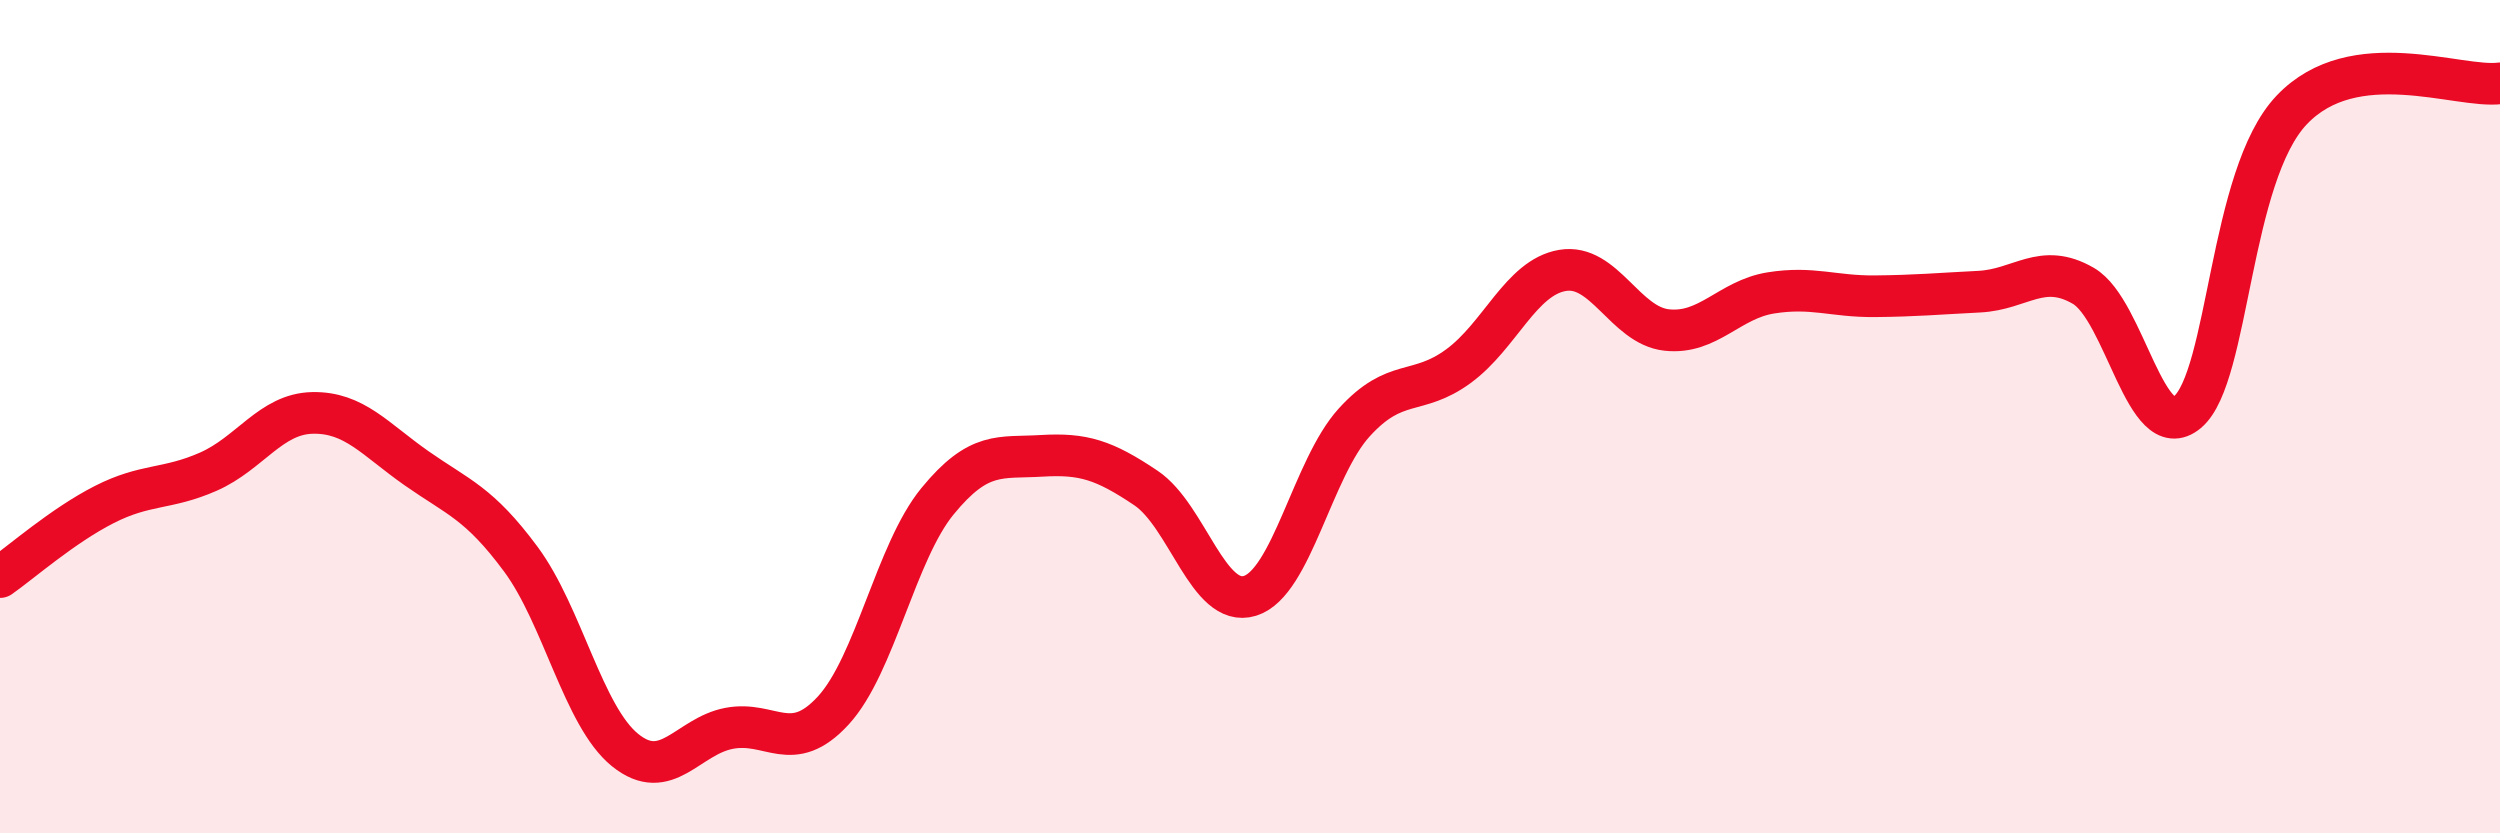
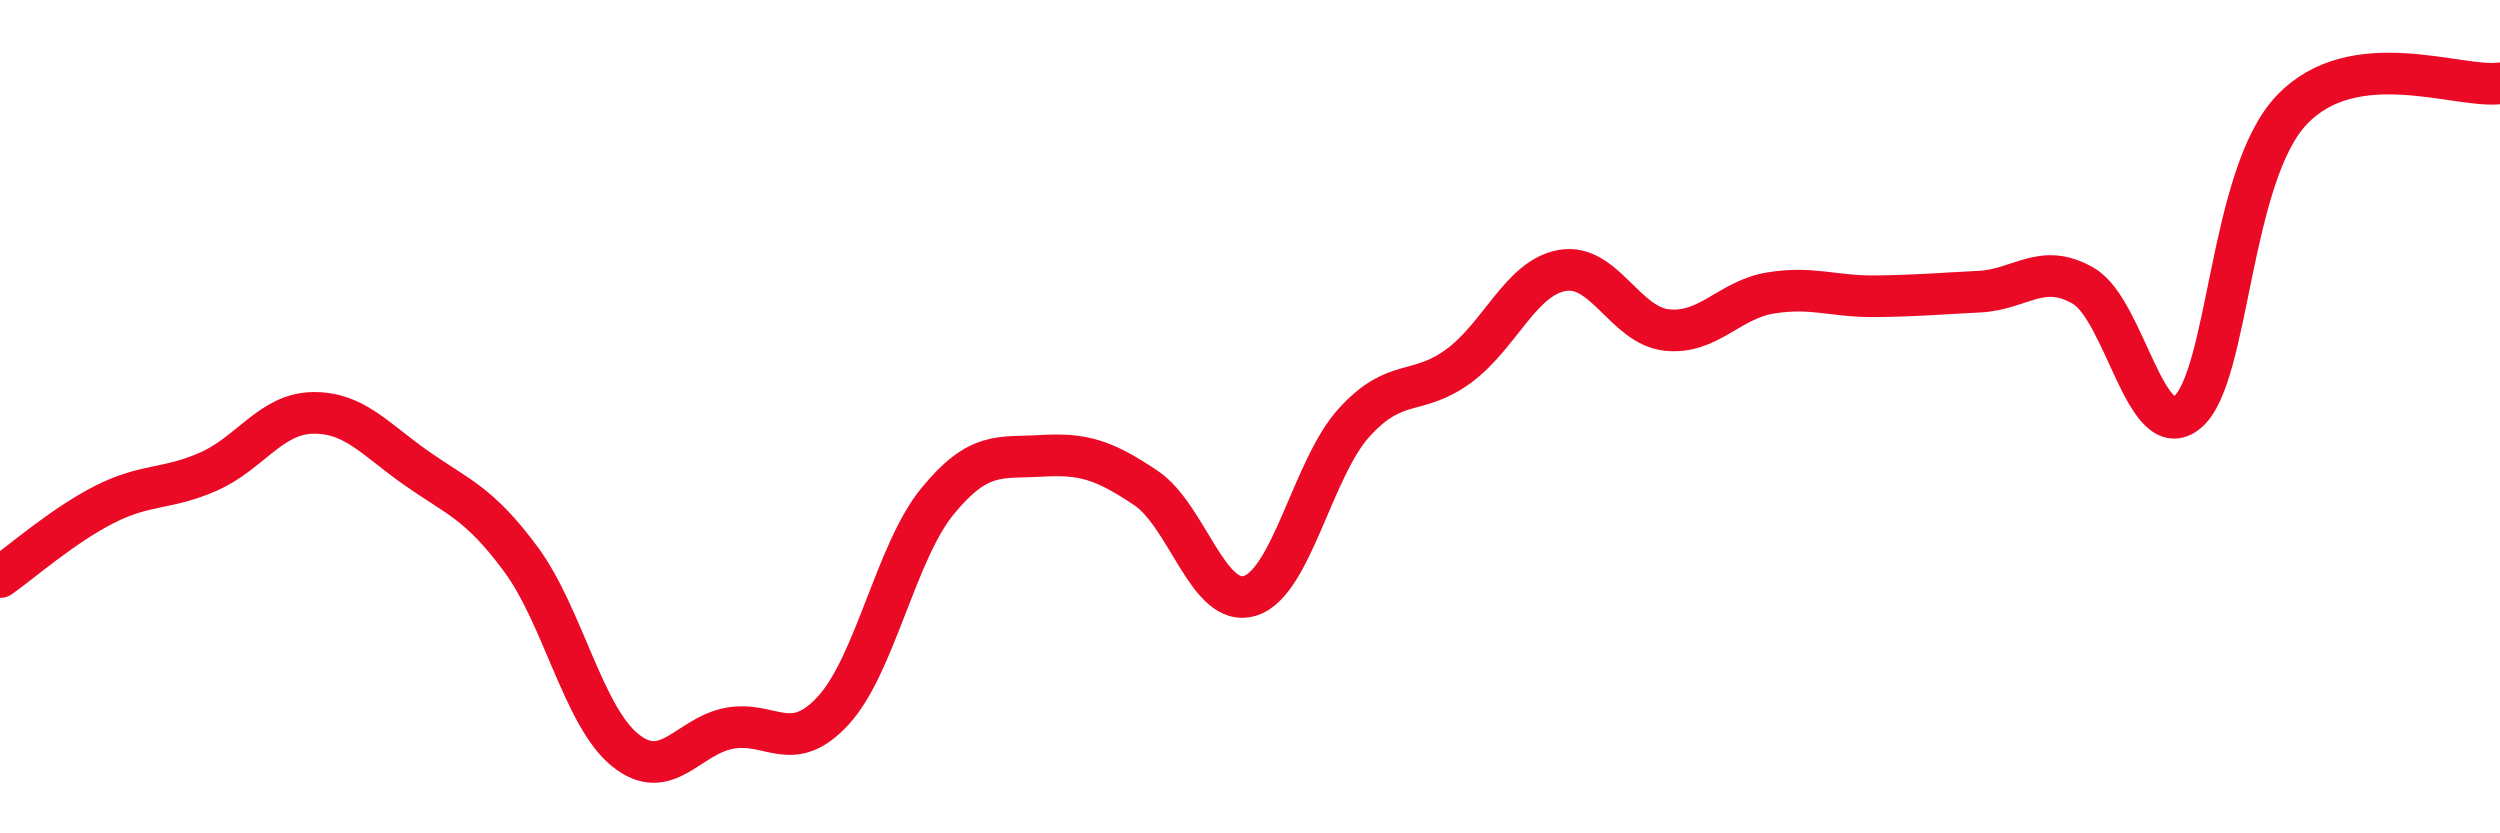
<svg xmlns="http://www.w3.org/2000/svg" width="60" height="20" viewBox="0 0 60 20">
-   <path d="M 0,13.85 C 0.5,13.5 1.5,12.62 2.5,12.11 C 3.5,11.6 4,11.76 5,11.32 C 6,10.88 6.5,9.93 7.5,9.91 C 8.5,9.89 9,10.54 10,11.24 C 11,11.94 11.5,12.07 12.5,13.42 C 13.5,14.77 14,17.19 15,18 C 16,18.81 16.5,17.67 17.5,17.48 C 18.5,17.29 19,18.14 20,17.05 C 21,15.96 21.5,13.25 22.5,12.03 C 23.5,10.81 24,11 25,10.94 C 26,10.88 26.5,11.04 27.5,11.71 C 28.5,12.38 29,14.61 30,14.3 C 31,13.99 31.5,11.24 32.5,10.14 C 33.5,9.04 34,9.52 35,8.79 C 36,8.06 36.5,6.66 37.5,6.49 C 38.5,6.32 39,7.81 40,7.92 C 41,8.03 41.5,7.19 42.5,7.03 C 43.5,6.87 44,7.12 45,7.11 C 46,7.1 46.5,7.05 47.5,7 C 48.5,6.95 49,6.28 50,6.86 C 51,7.44 51.5,10.73 52.5,9.89 C 53.5,9.05 53.5,4.22 55,2.64 C 56.5,1.06 59,2.13 60,2L60 20L0 20Z" fill="#EB0A25" opacity="0.1" stroke-linecap="round" stroke-linejoin="round" />
  <path d="M 0,13.85 C 0.5,13.5 1.5,12.62 2.5,12.11 C 3.5,11.6 4,11.76 5,11.32 C 6,10.88 6.5,9.93 7.5,9.91 C 8.5,9.89 9,10.54 10,11.24 C 11,11.94 11.5,12.07 12.5,13.42 C 13.5,14.77 14,17.19 15,18 C 16,18.81 16.5,17.67 17.5,17.48 C 18.5,17.29 19,18.14 20,17.05 C 21,15.96 21.5,13.25 22.5,12.03 C 23.5,10.81 24,11 25,10.94 C 26,10.88 26.5,11.04 27.5,11.71 C 28.5,12.38 29,14.61 30,14.3 C 31,13.99 31.5,11.24 32.5,10.14 C 33.5,9.04 34,9.52 35,8.79 C 36,8.06 36.5,6.66 37.5,6.49 C 38.5,6.32 39,7.81 40,7.92 C 41,8.03 41.5,7.19 42.5,7.03 C 43.5,6.87 44,7.12 45,7.11 C 46,7.1 46.5,7.05 47.5,7 C 48.5,6.95 49,6.28 50,6.86 C 51,7.44 51.5,10.73 52.5,9.89 C 53.5,9.05 53.5,4.22 55,2.64 C 56.5,1.06 59,2.13 60,2" stroke="#EB0A25" stroke-width="1" fill="none" stroke-linecap="round" stroke-linejoin="round" />
</svg>